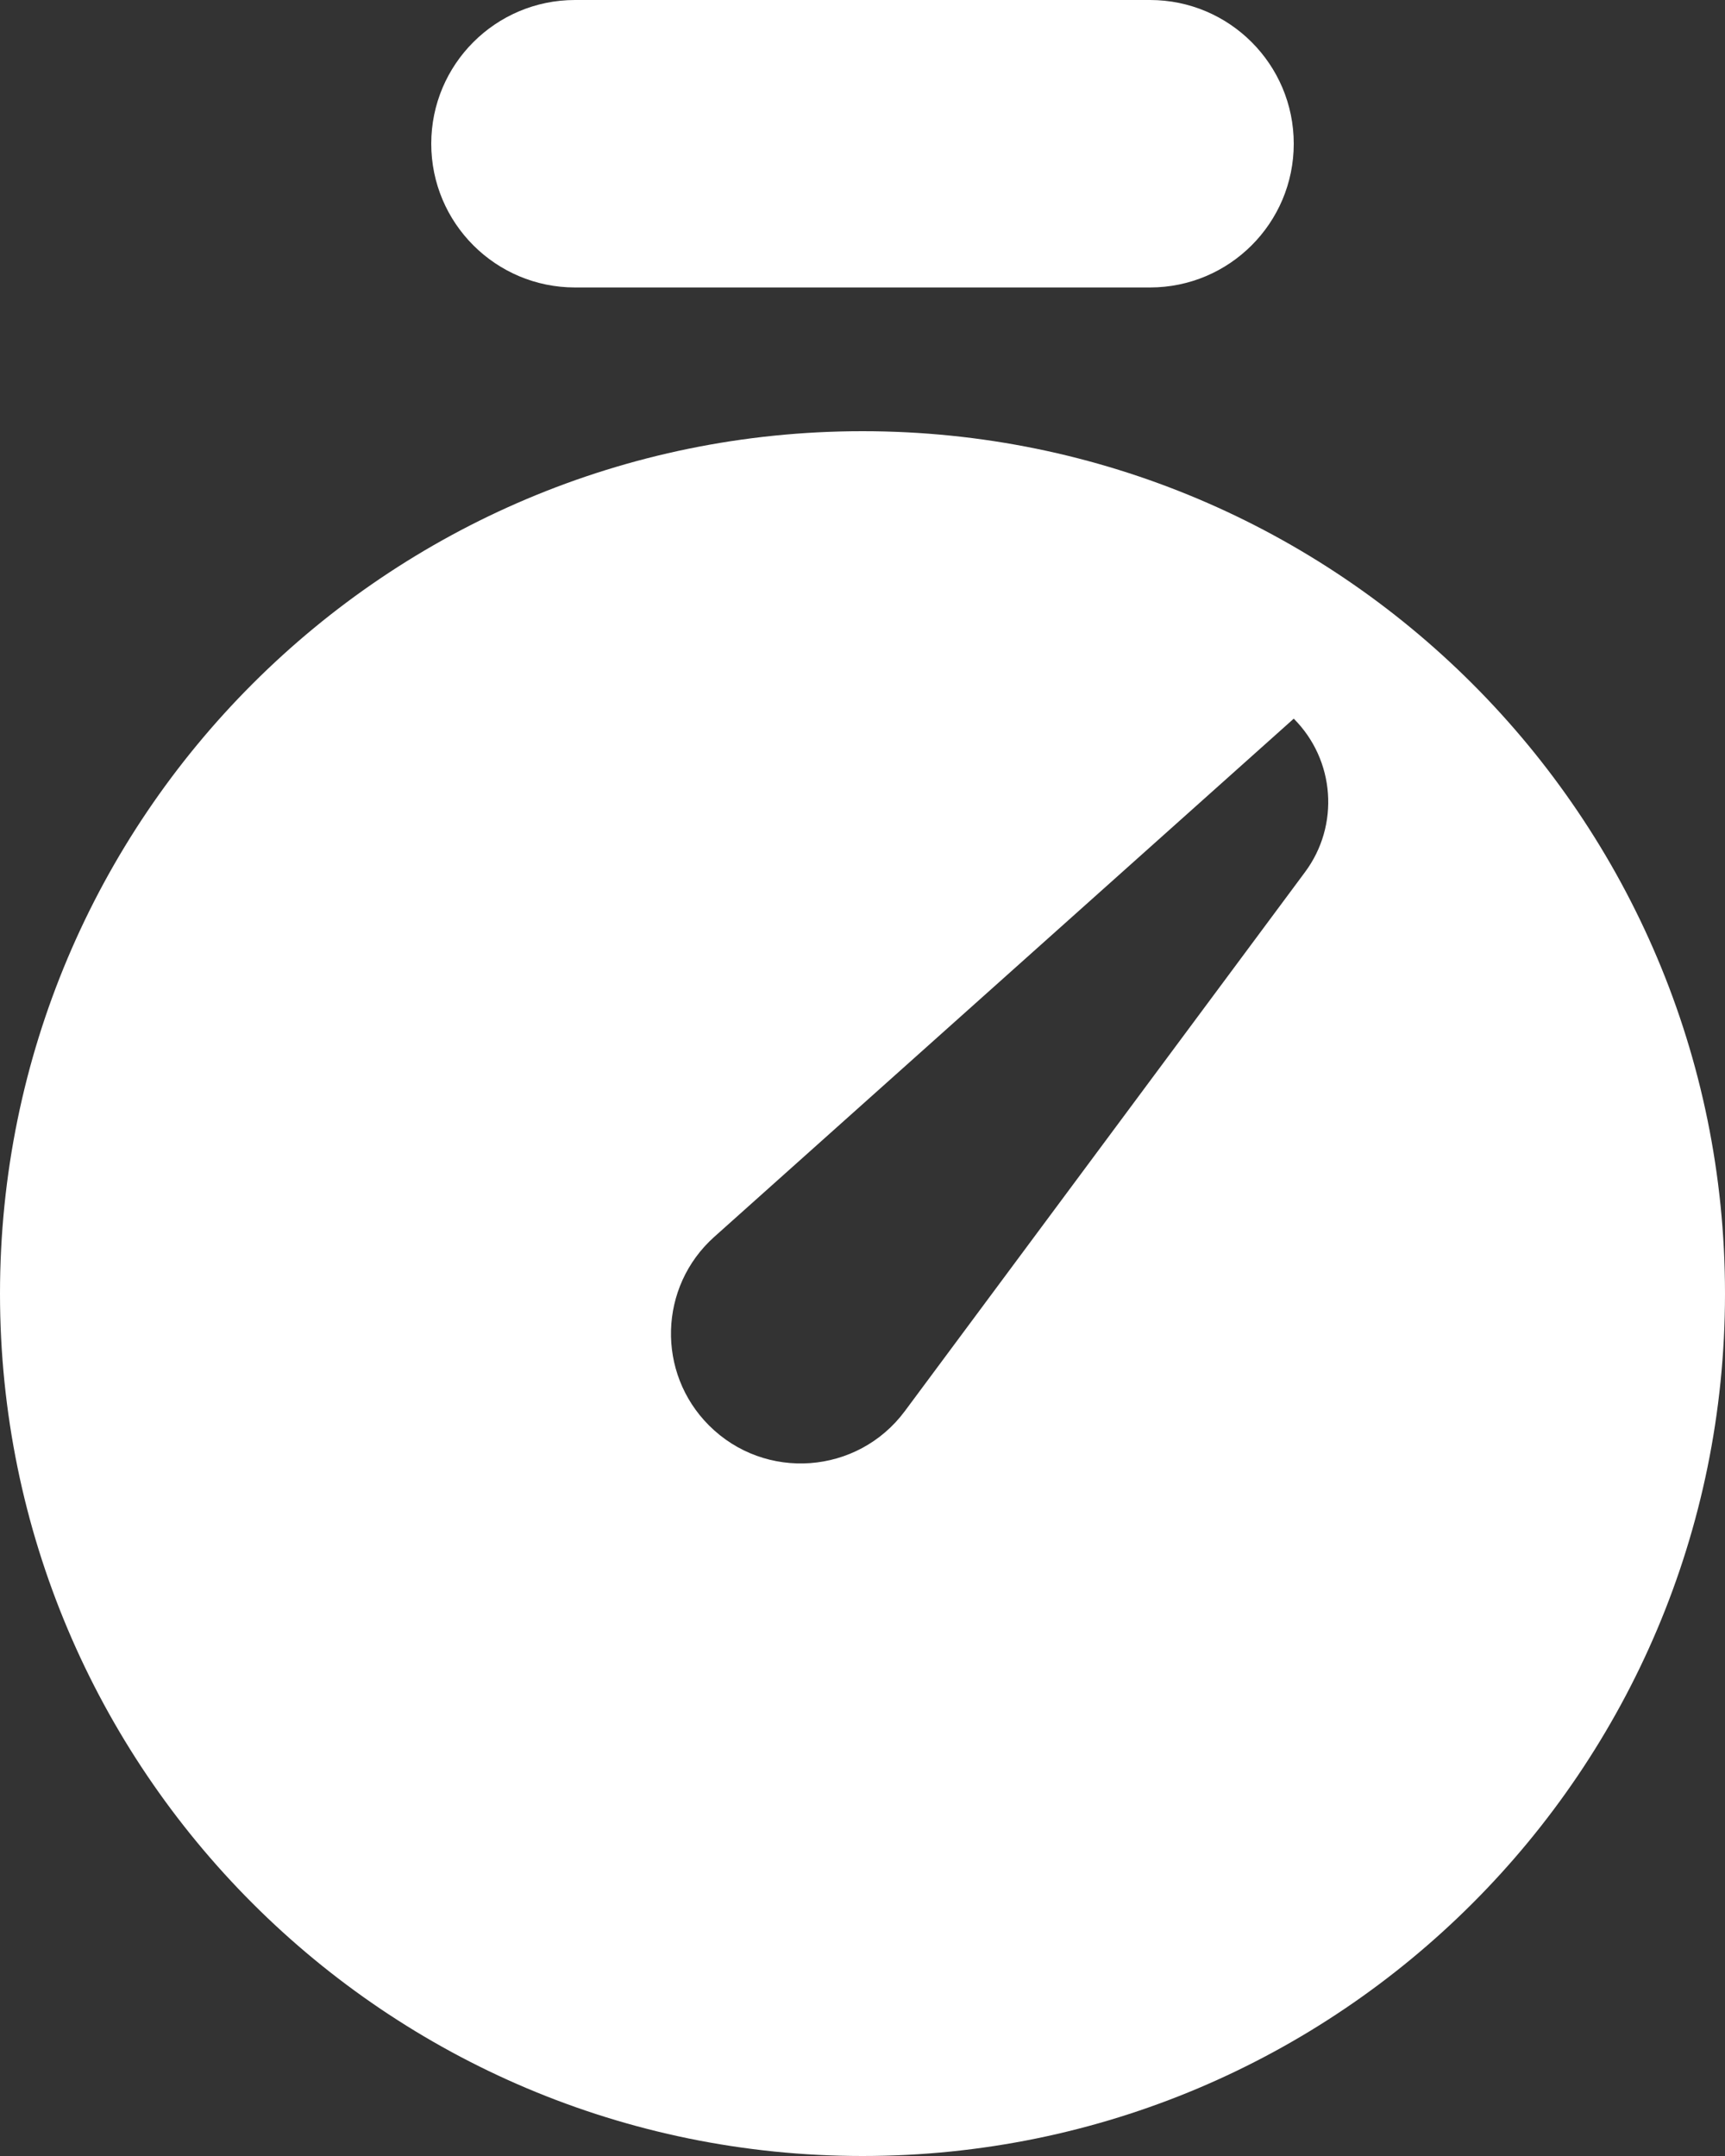
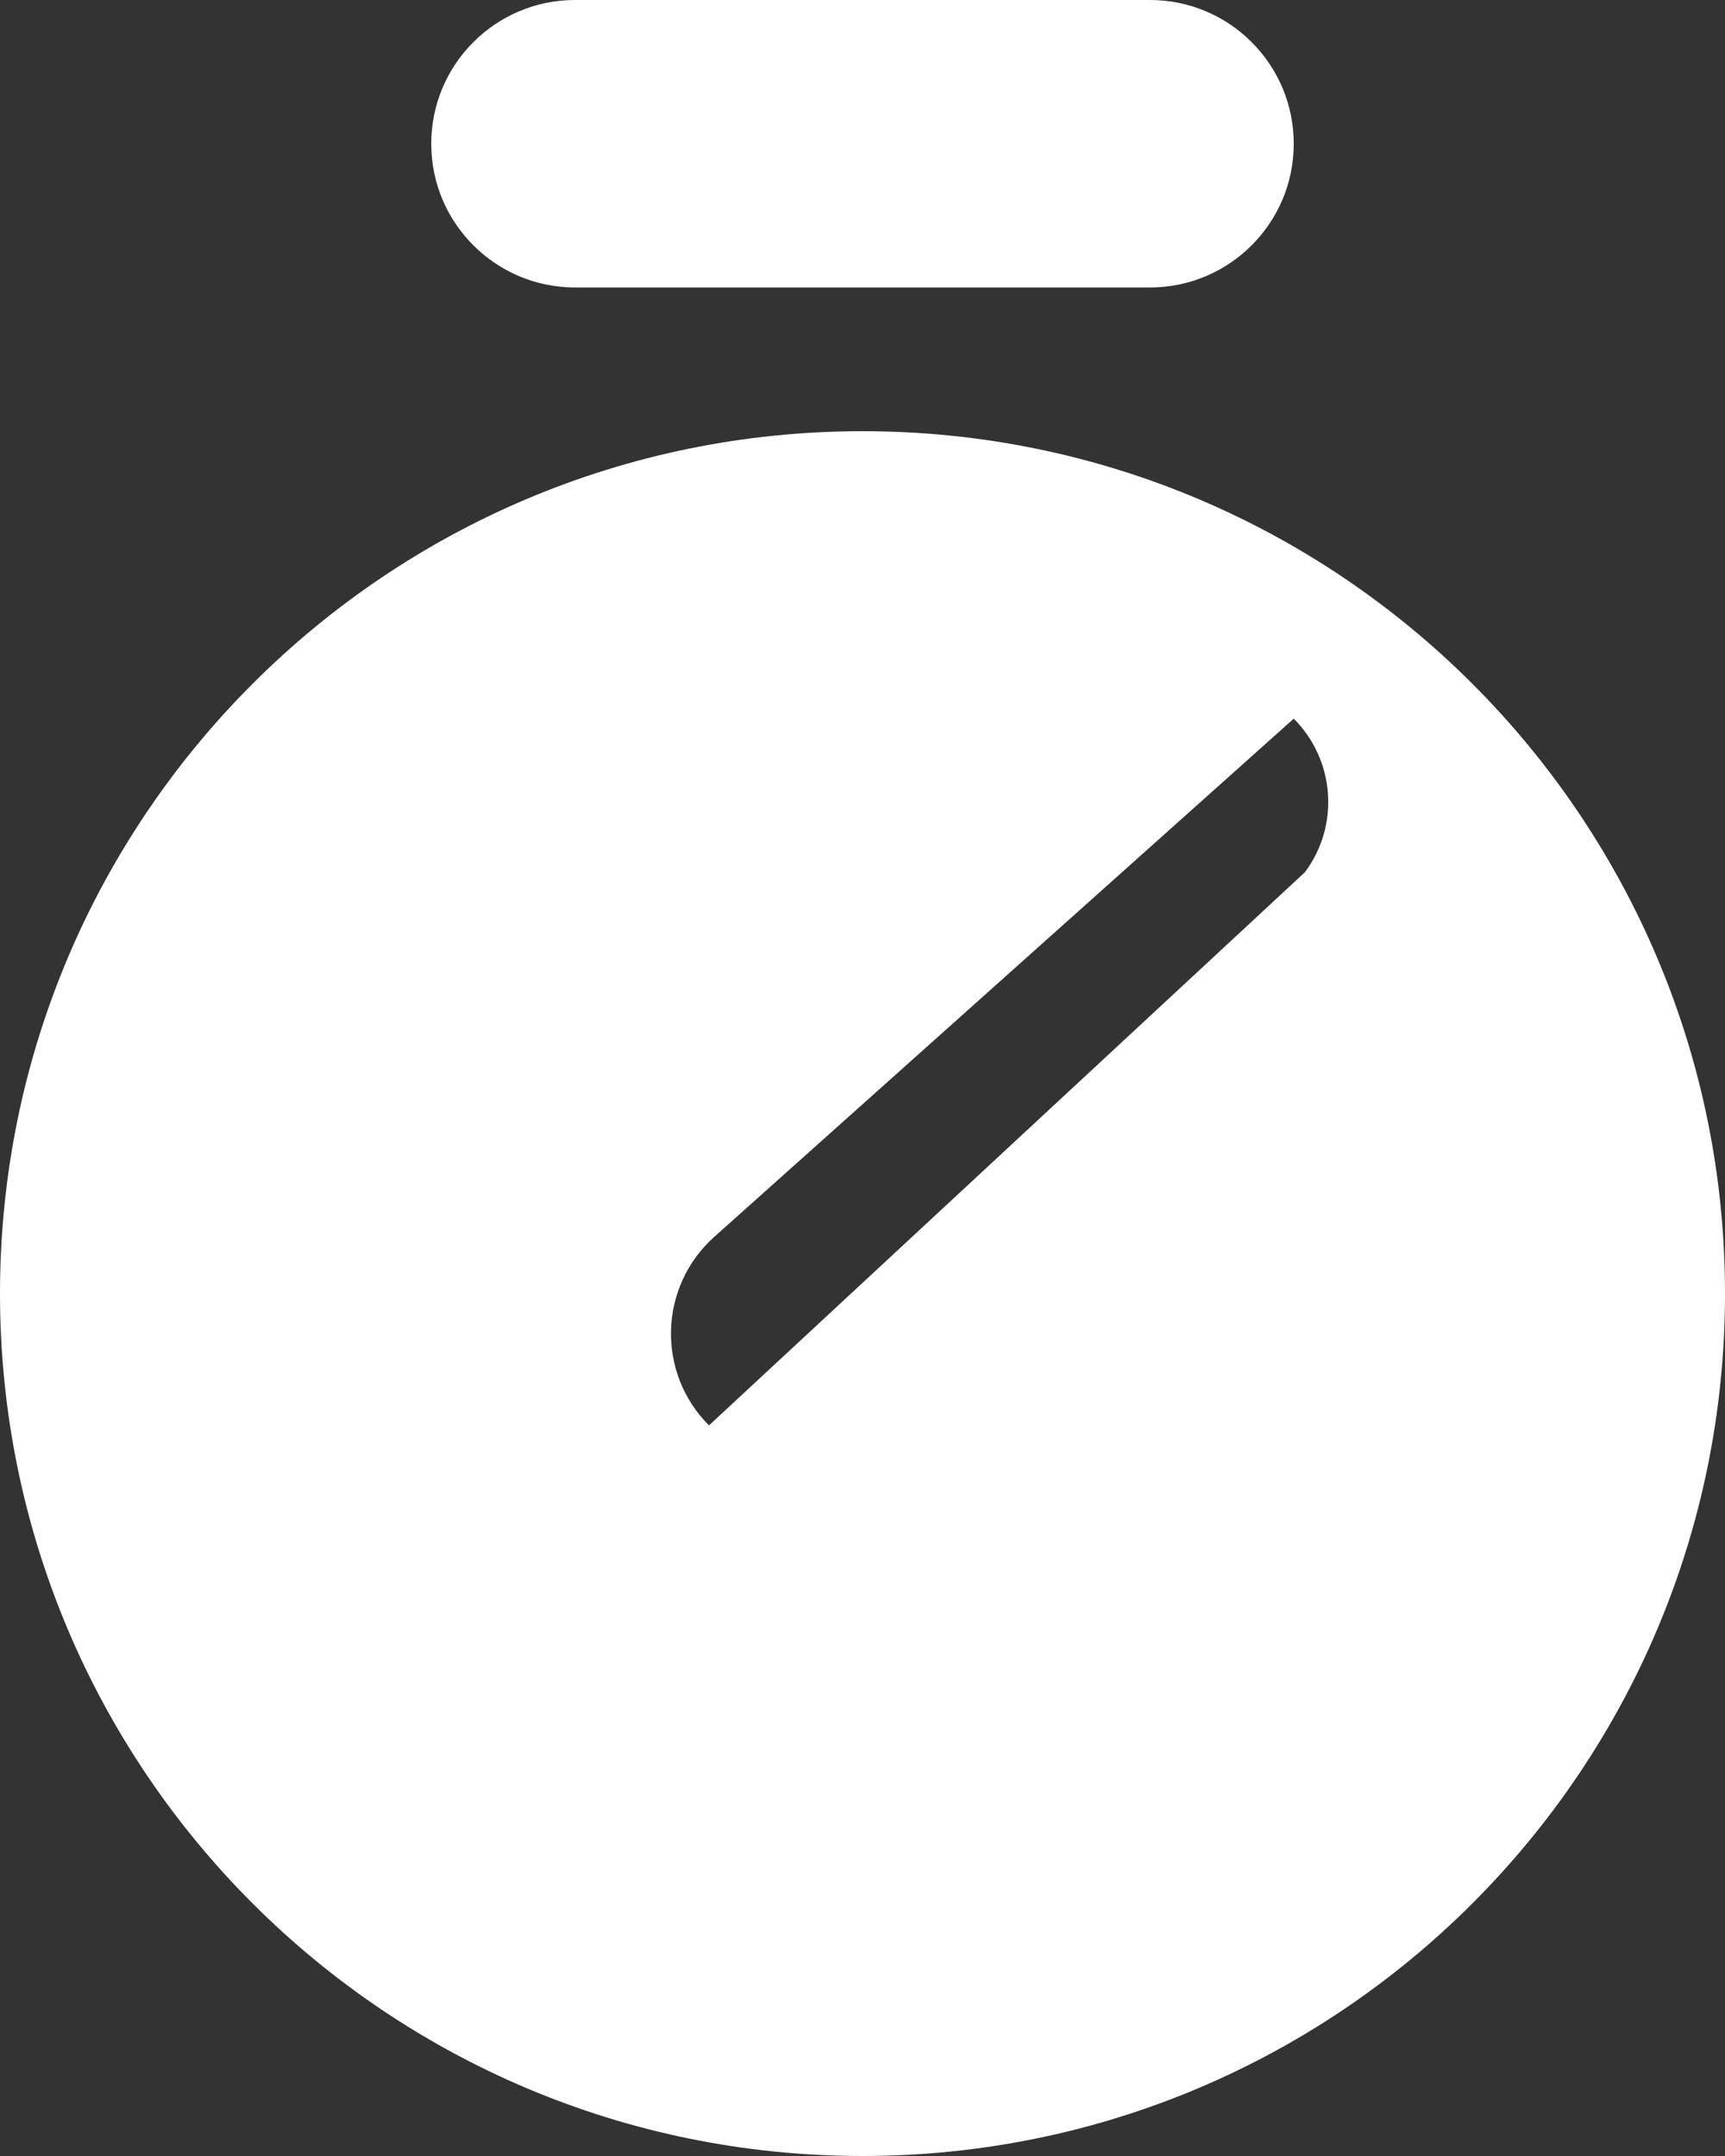
<svg xmlns="http://www.w3.org/2000/svg" width="12" height="15" viewBox="0 0 12 15" fill="none">
  <rect x="0" y="0" width="12" height="15" fill="#333333" stroke="none" />
-   <path fill-rule="evenodd" clip-rule="evenodd" d="M4 0C3.448 0 3 0.448 3 1C3 1.552 3.448 2 4 2H8C8.552 2 9 1.552 9 1C9 0.448 8.552 0 8 0H4ZM6 15C9.314 15 12 12.314 12 9C12 5.686 9.314 3 6 3C2.686 3 0 5.686 0 9C0 12.314 2.686 15 6 15ZM9.078 6.068C9.321 5.742 9.287 5.287 9 5L4.968 8.606C4.582 8.952 4.566 9.551 4.932 9.917C5.322 10.307 5.966 10.26 6.295 9.817L9.078 6.068Z" fill="white" />
+   <path fill-rule="evenodd" clip-rule="evenodd" d="M4 0C3.448 0 3 0.448 3 1C3 1.552 3.448 2 4 2H8C8.552 2 9 1.552 9 1C9 0.448 8.552 0 8 0H4ZM6 15C9.314 15 12 12.314 12 9C12 5.686 9.314 3 6 3C2.686 3 0 5.686 0 9C0 12.314 2.686 15 6 15ZM9.078 6.068C9.321 5.742 9.287 5.287 9 5L4.968 8.606C4.582 8.952 4.566 9.551 4.932 9.917L9.078 6.068Z" fill="white" />
</svg>